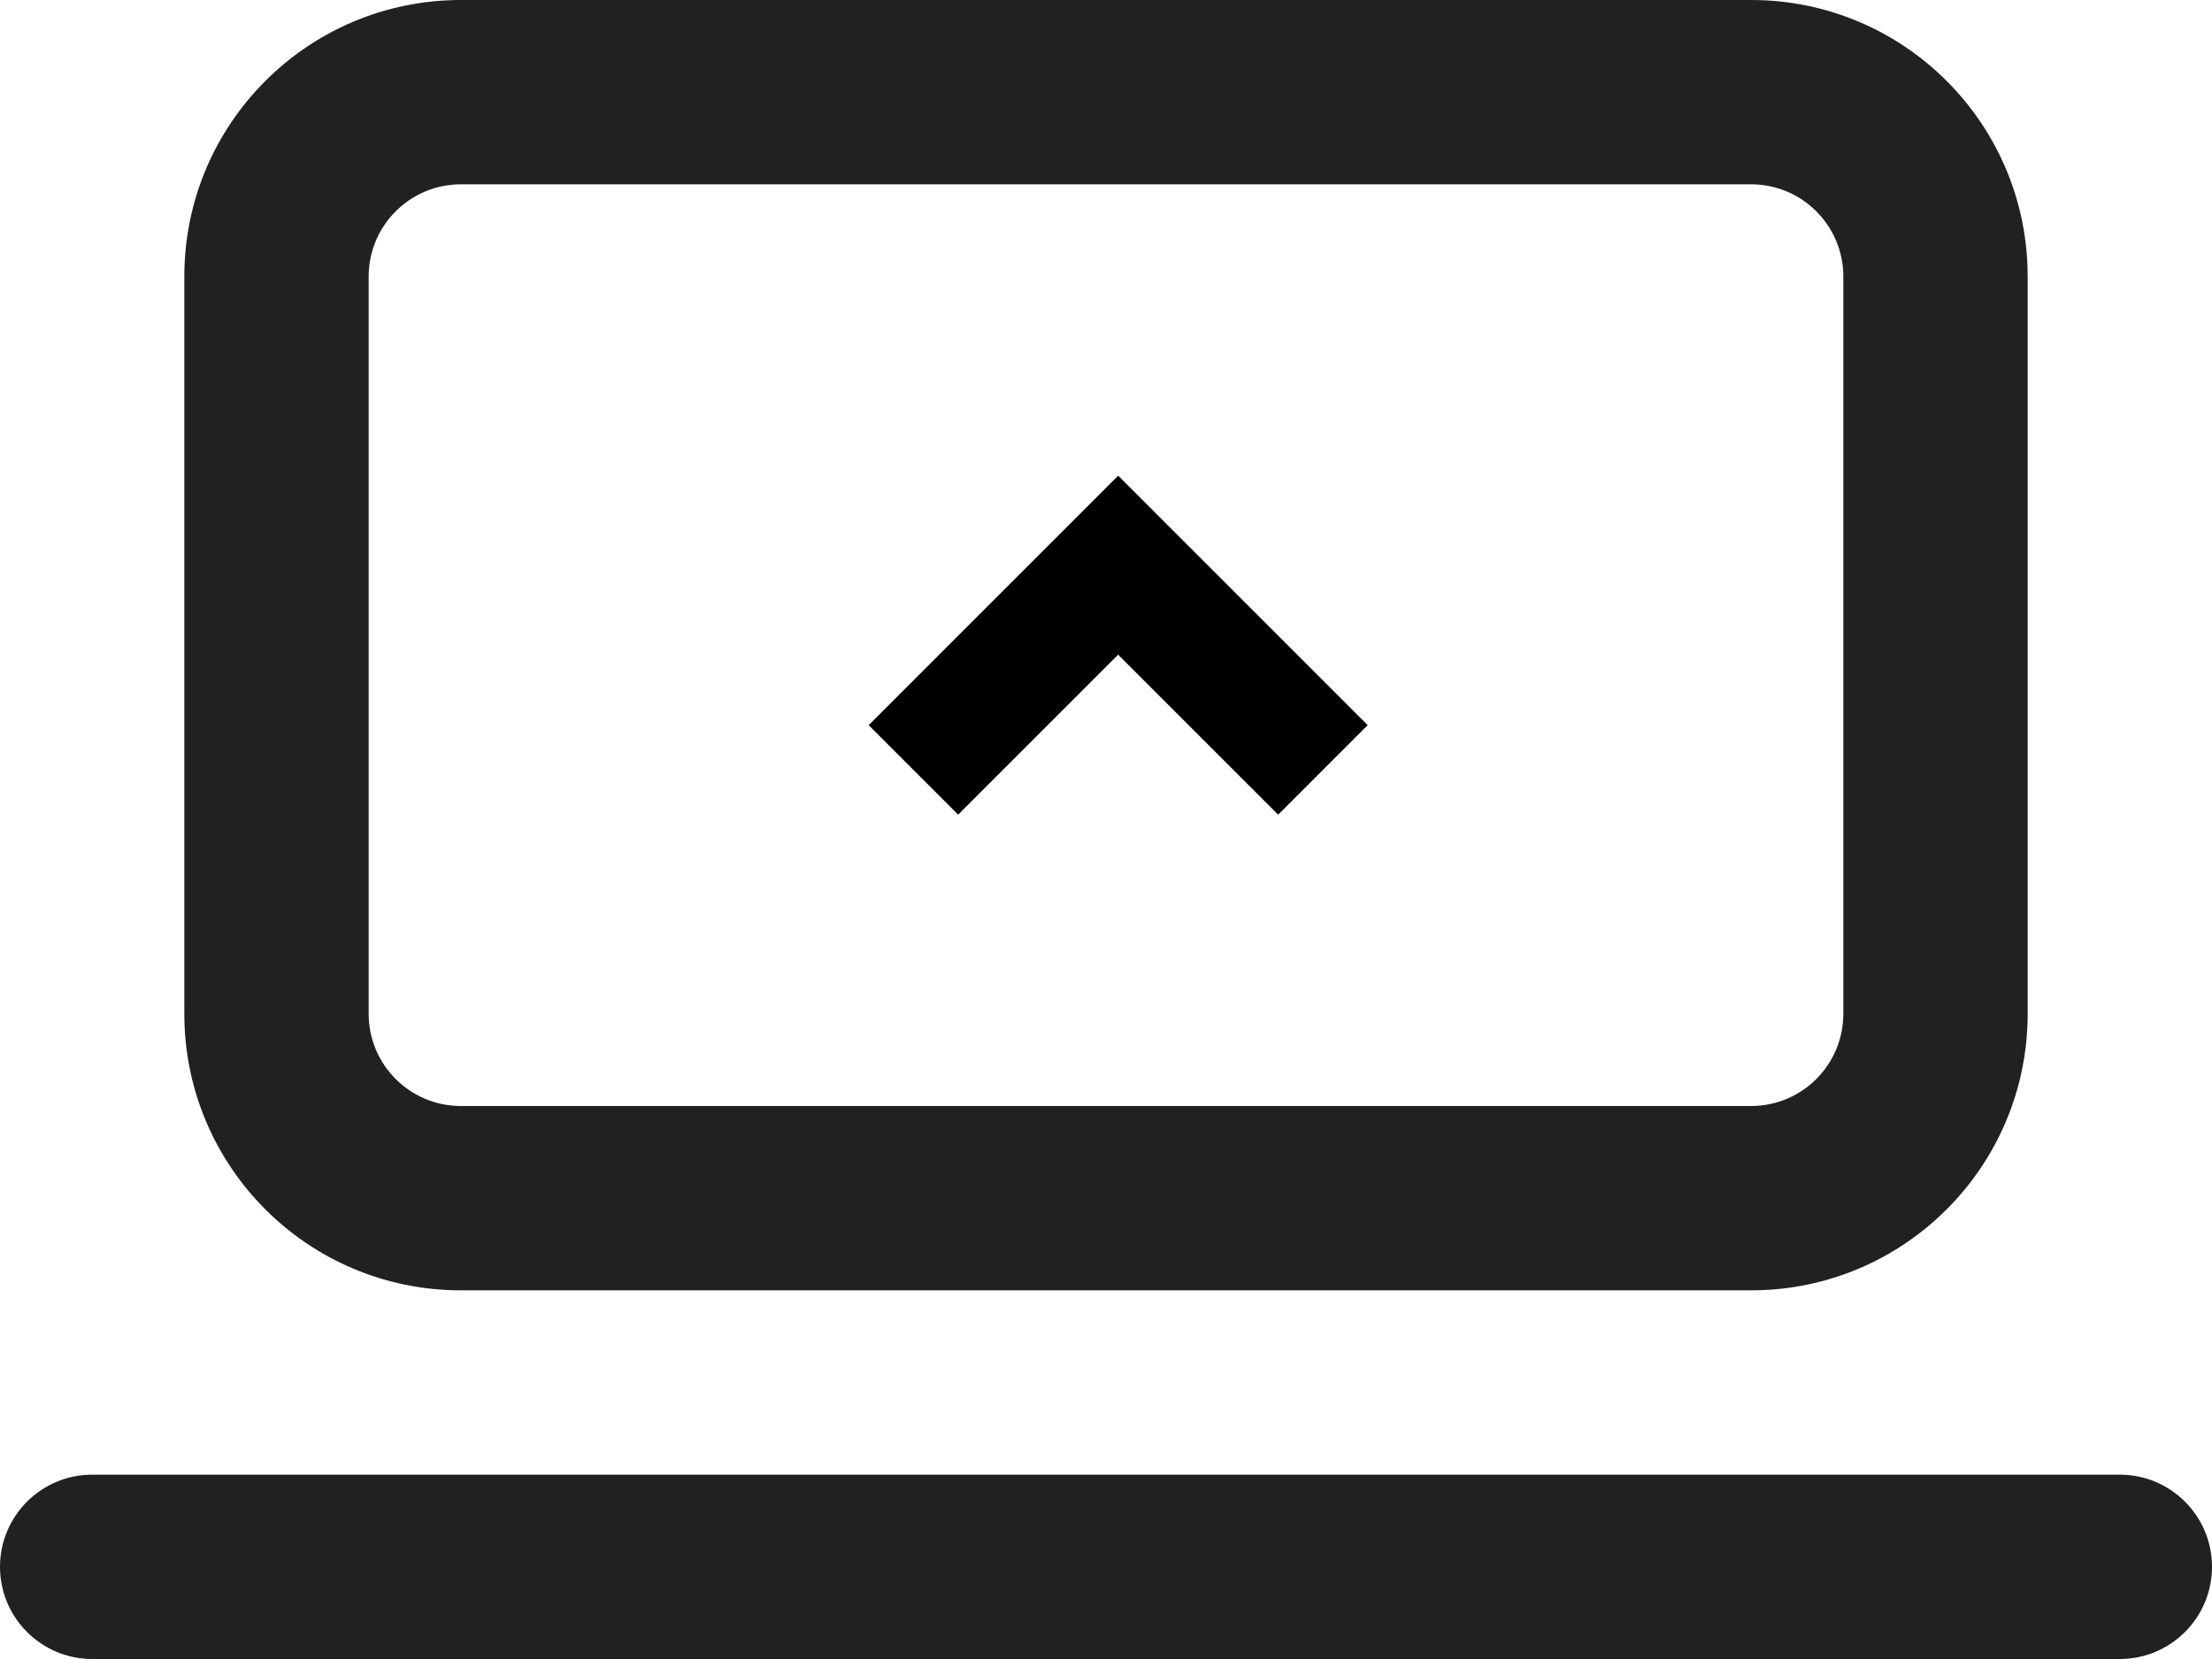
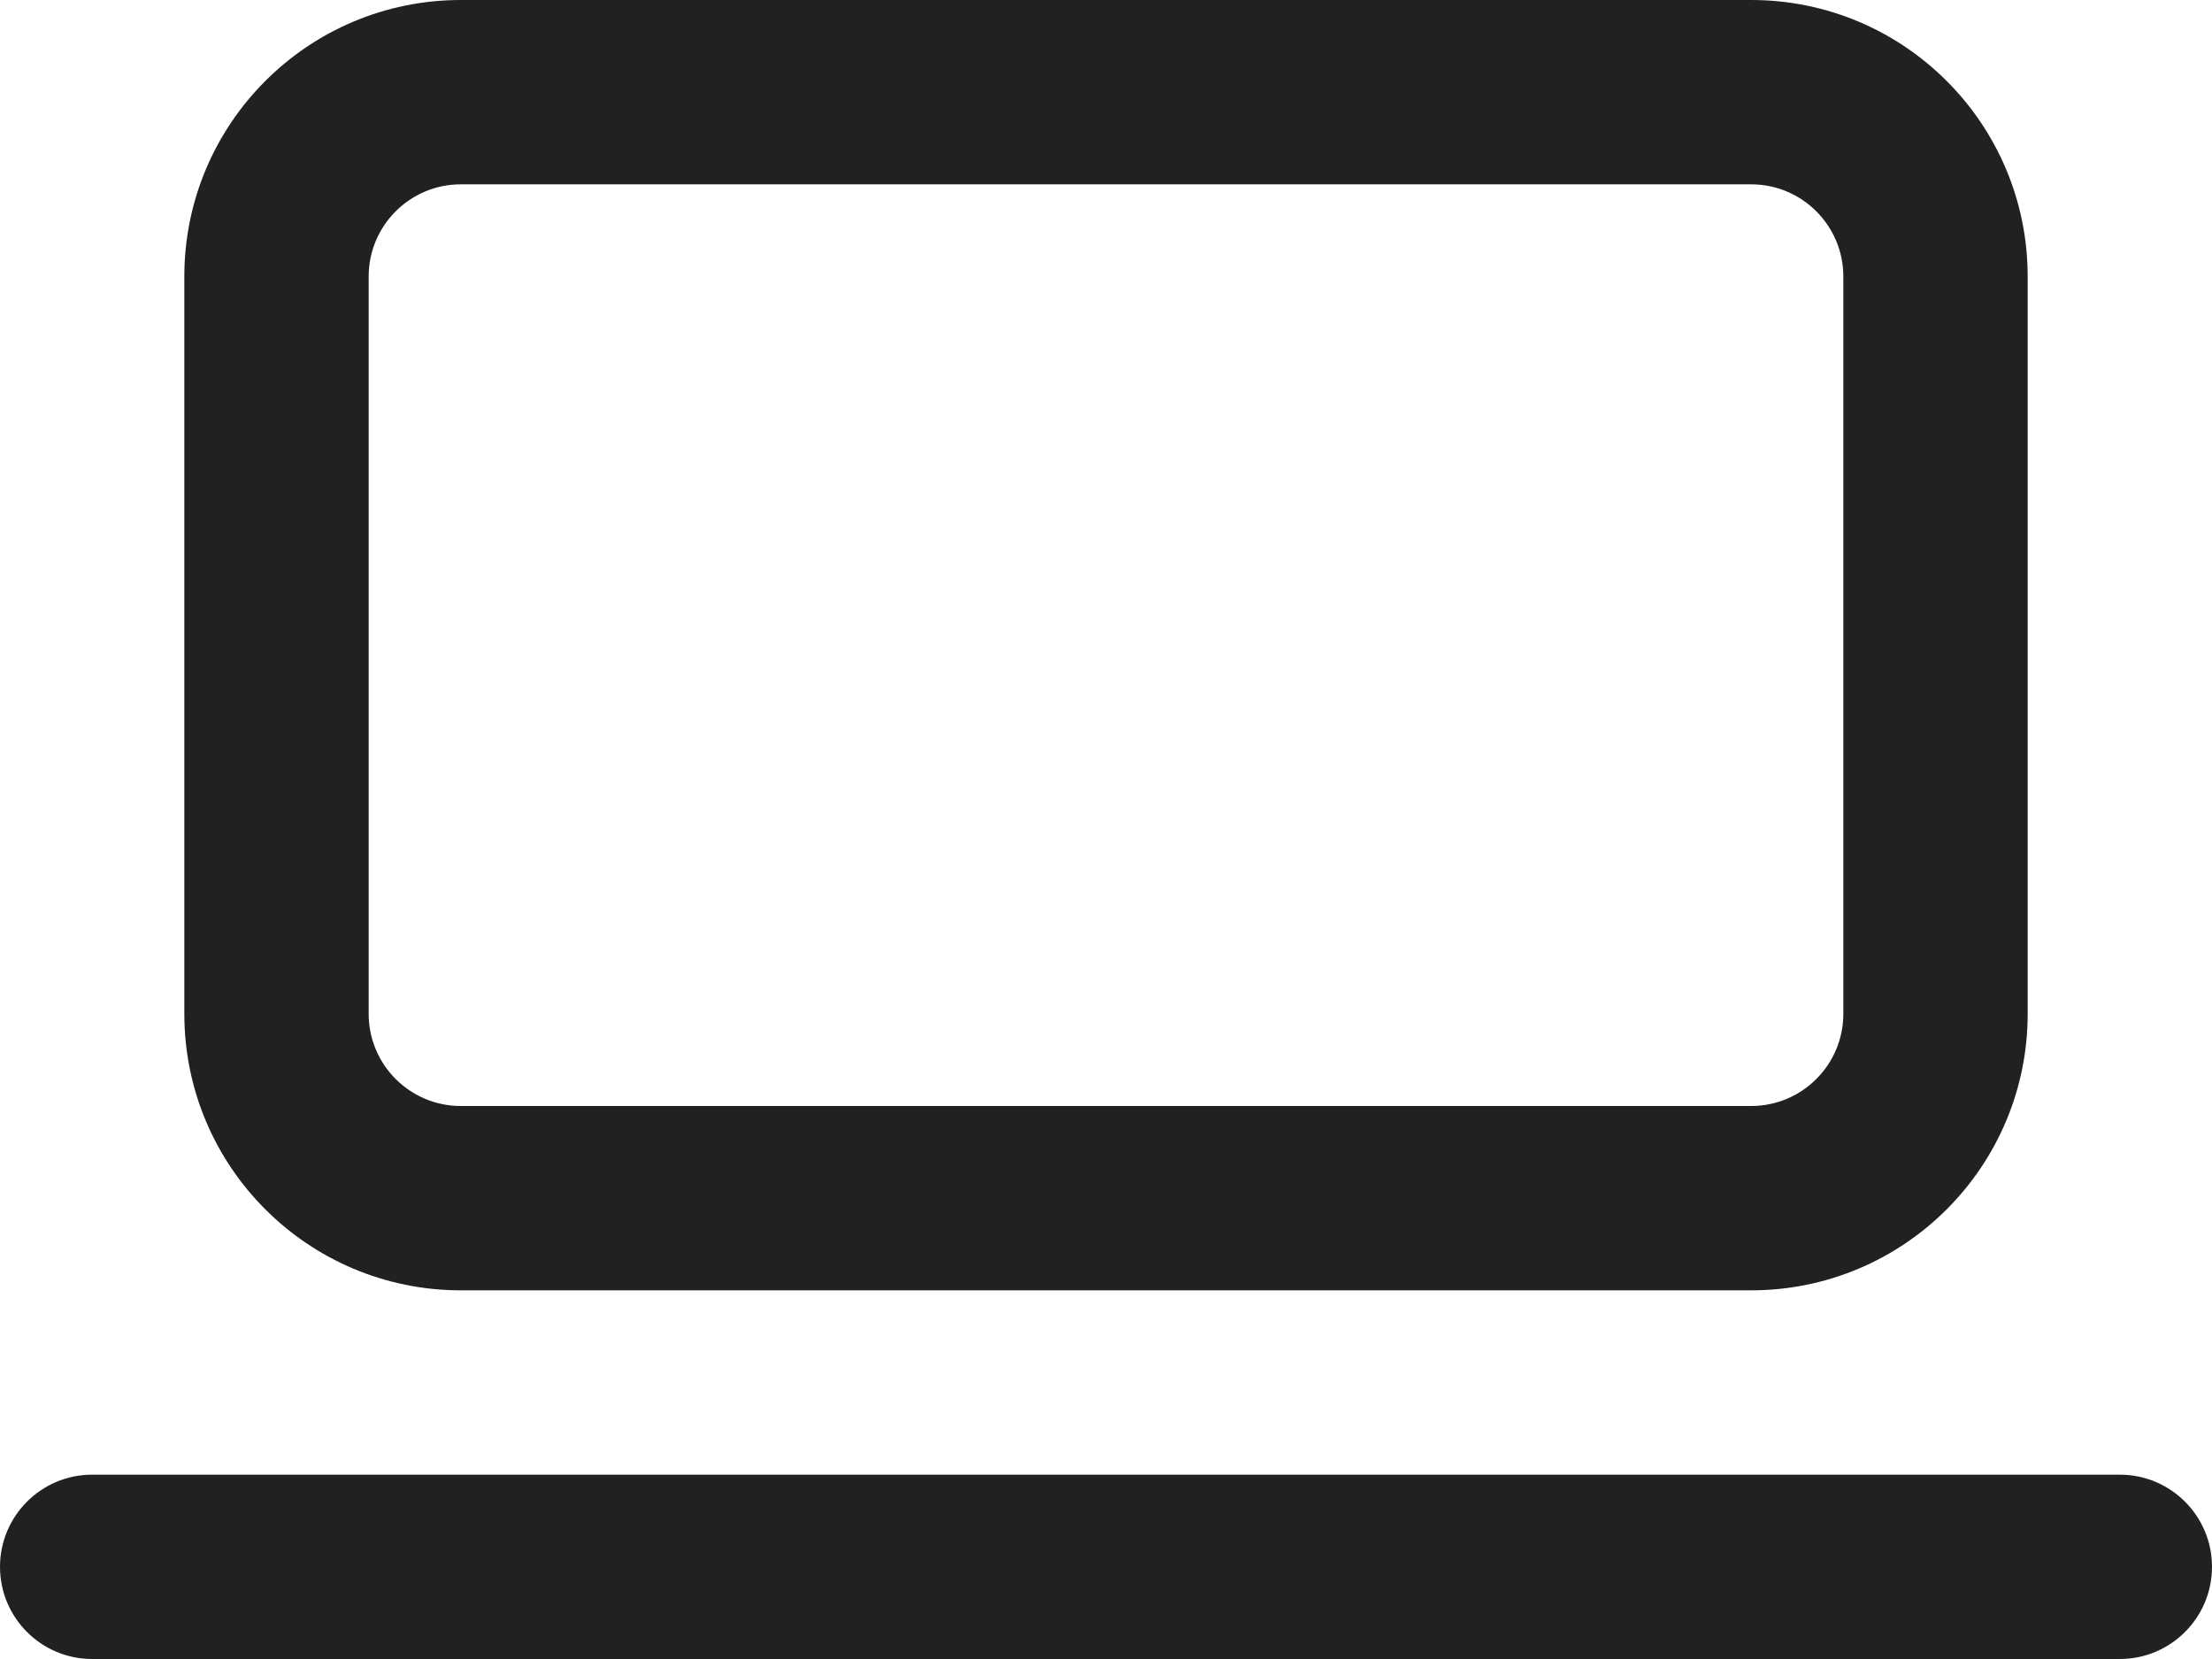
<svg xmlns="http://www.w3.org/2000/svg" width="24" height="18" viewBox="0 0 24 18" fill="none">
  <path d="M5 0C3.343 0 2 1.343 2 3V11C2 12.657 3.343 14 5 14H19C20.657 14 22 12.657 22 11V3C22 1.343 20.657 0 19 0H5ZM4 3C4 2.448 4.448 2 5 2H19C19.552 2 20 2.448 20 3V11C20 11.552 19.552 12 19 12H5C4.448 12 4 11.552 4 11V3ZM1 16C0.448 16 0 16.448 0 17C0 17.552 0.448 18 1 18H23C23.552 18 24 17.552 24 17C24 16.448 23.552 16 23 16H1Z" fill="#212121" />
-   <path fill-rule="evenodd" clip-rule="evenodd" d="M10.396 8.132L10.132 7.868L12.132 5.868L14.132 7.868L13.868 8.132L12.132 6.396L10.396 8.132Z" fill="#34485C" stroke="black" />
</svg>